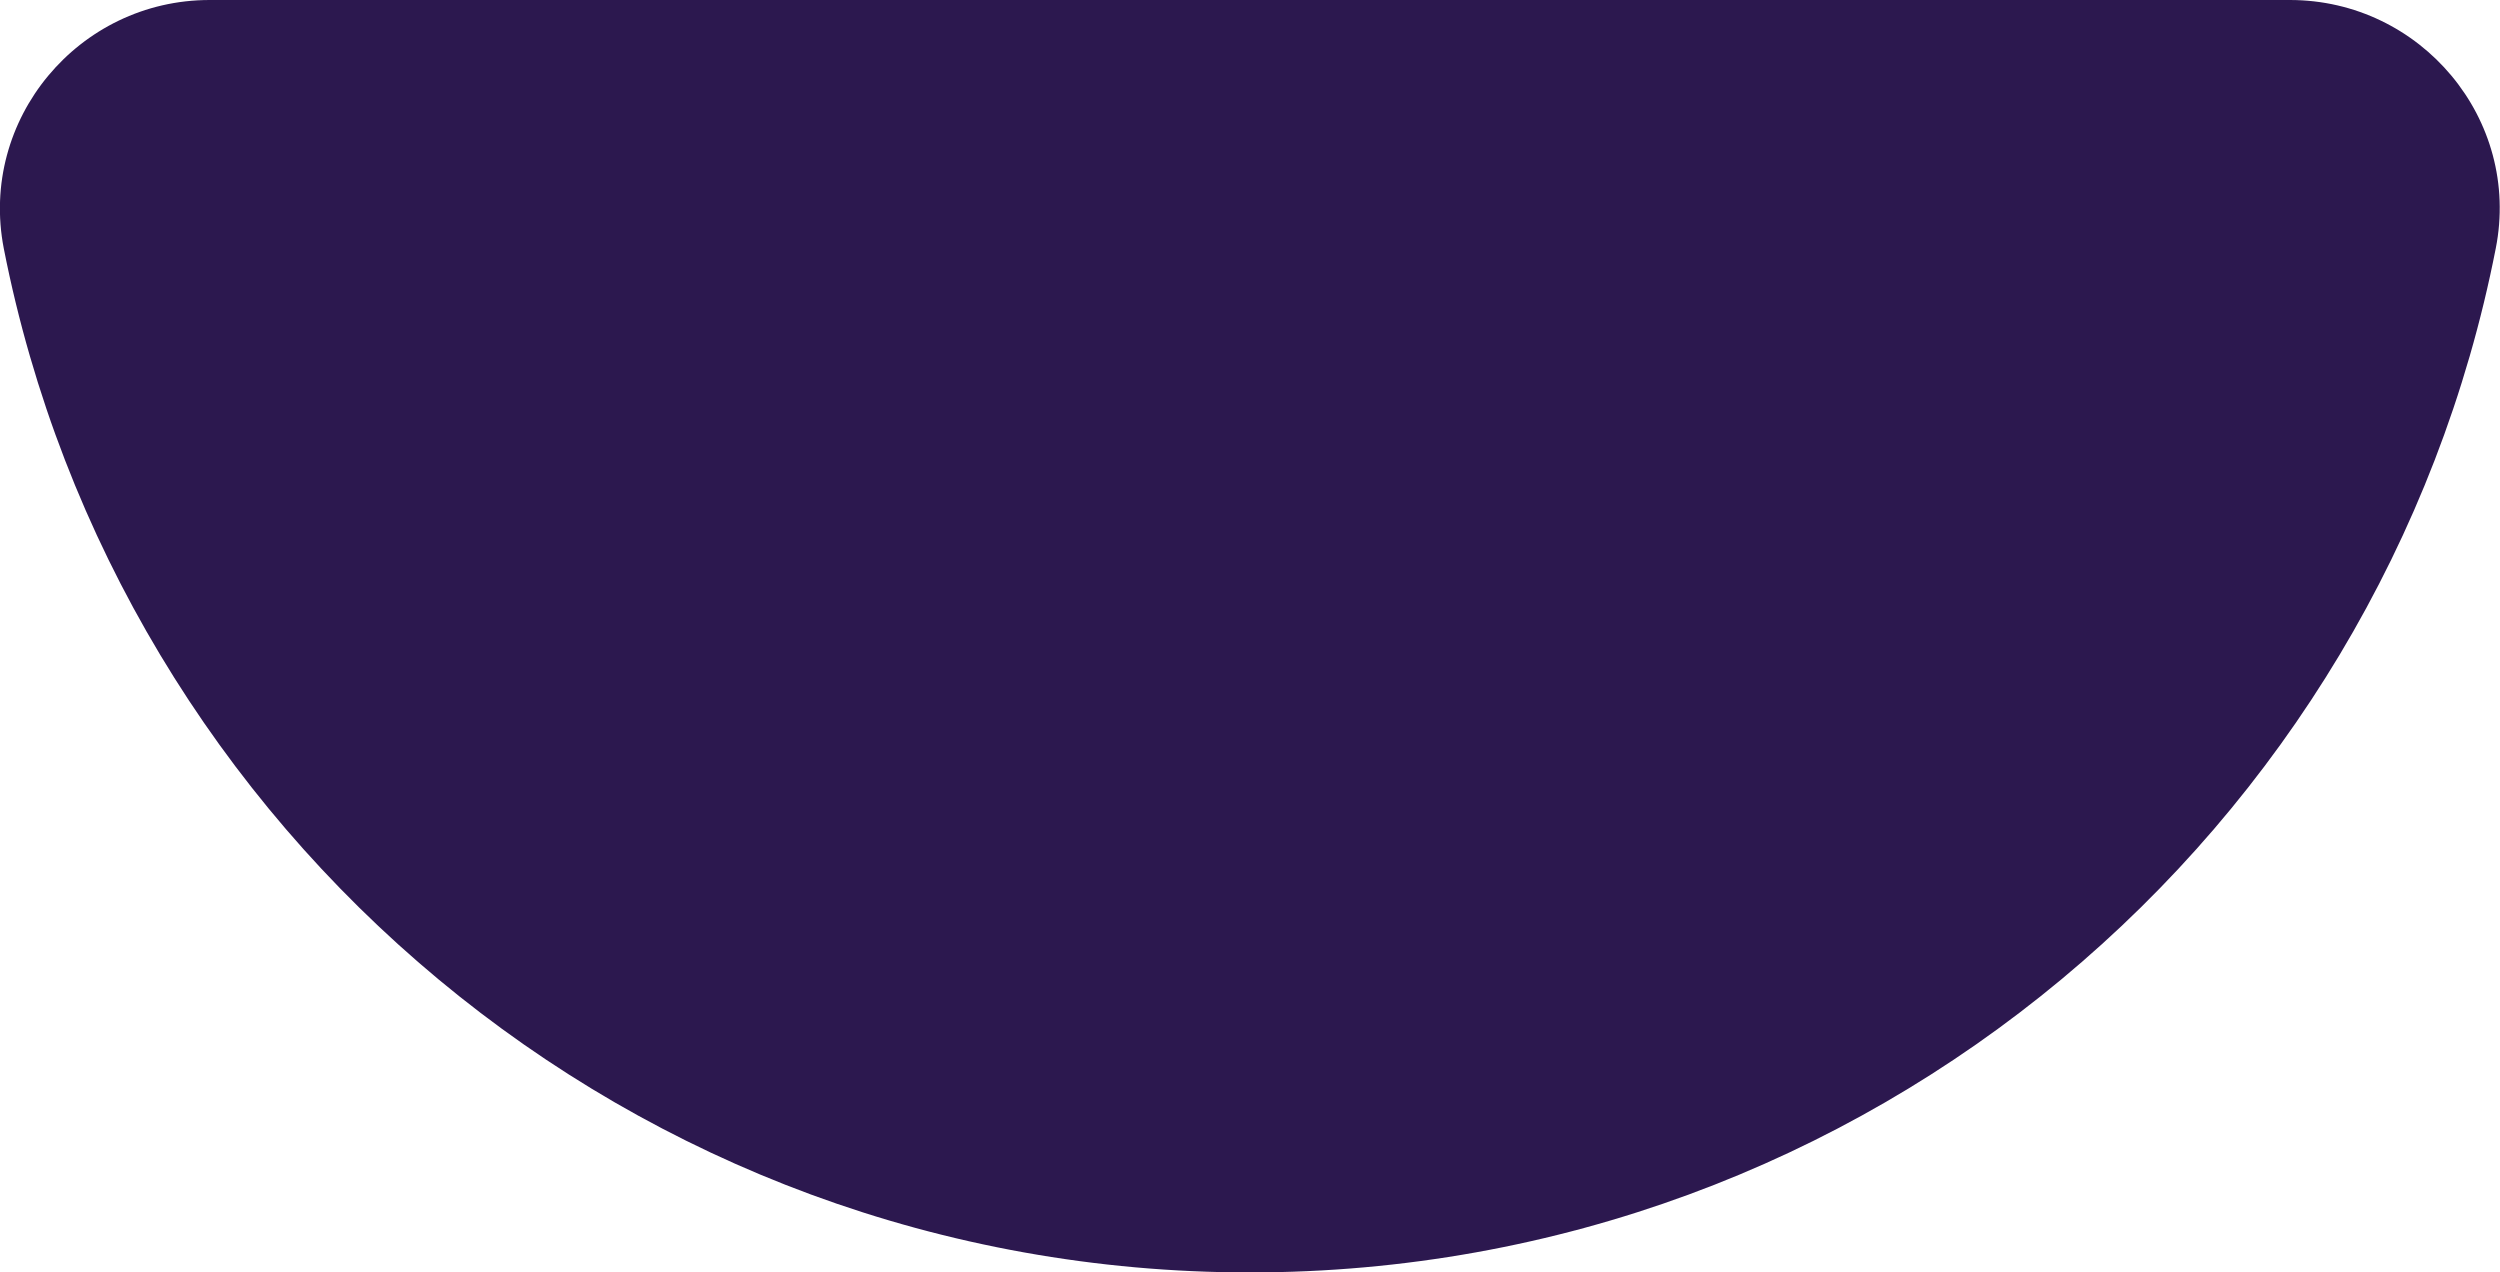
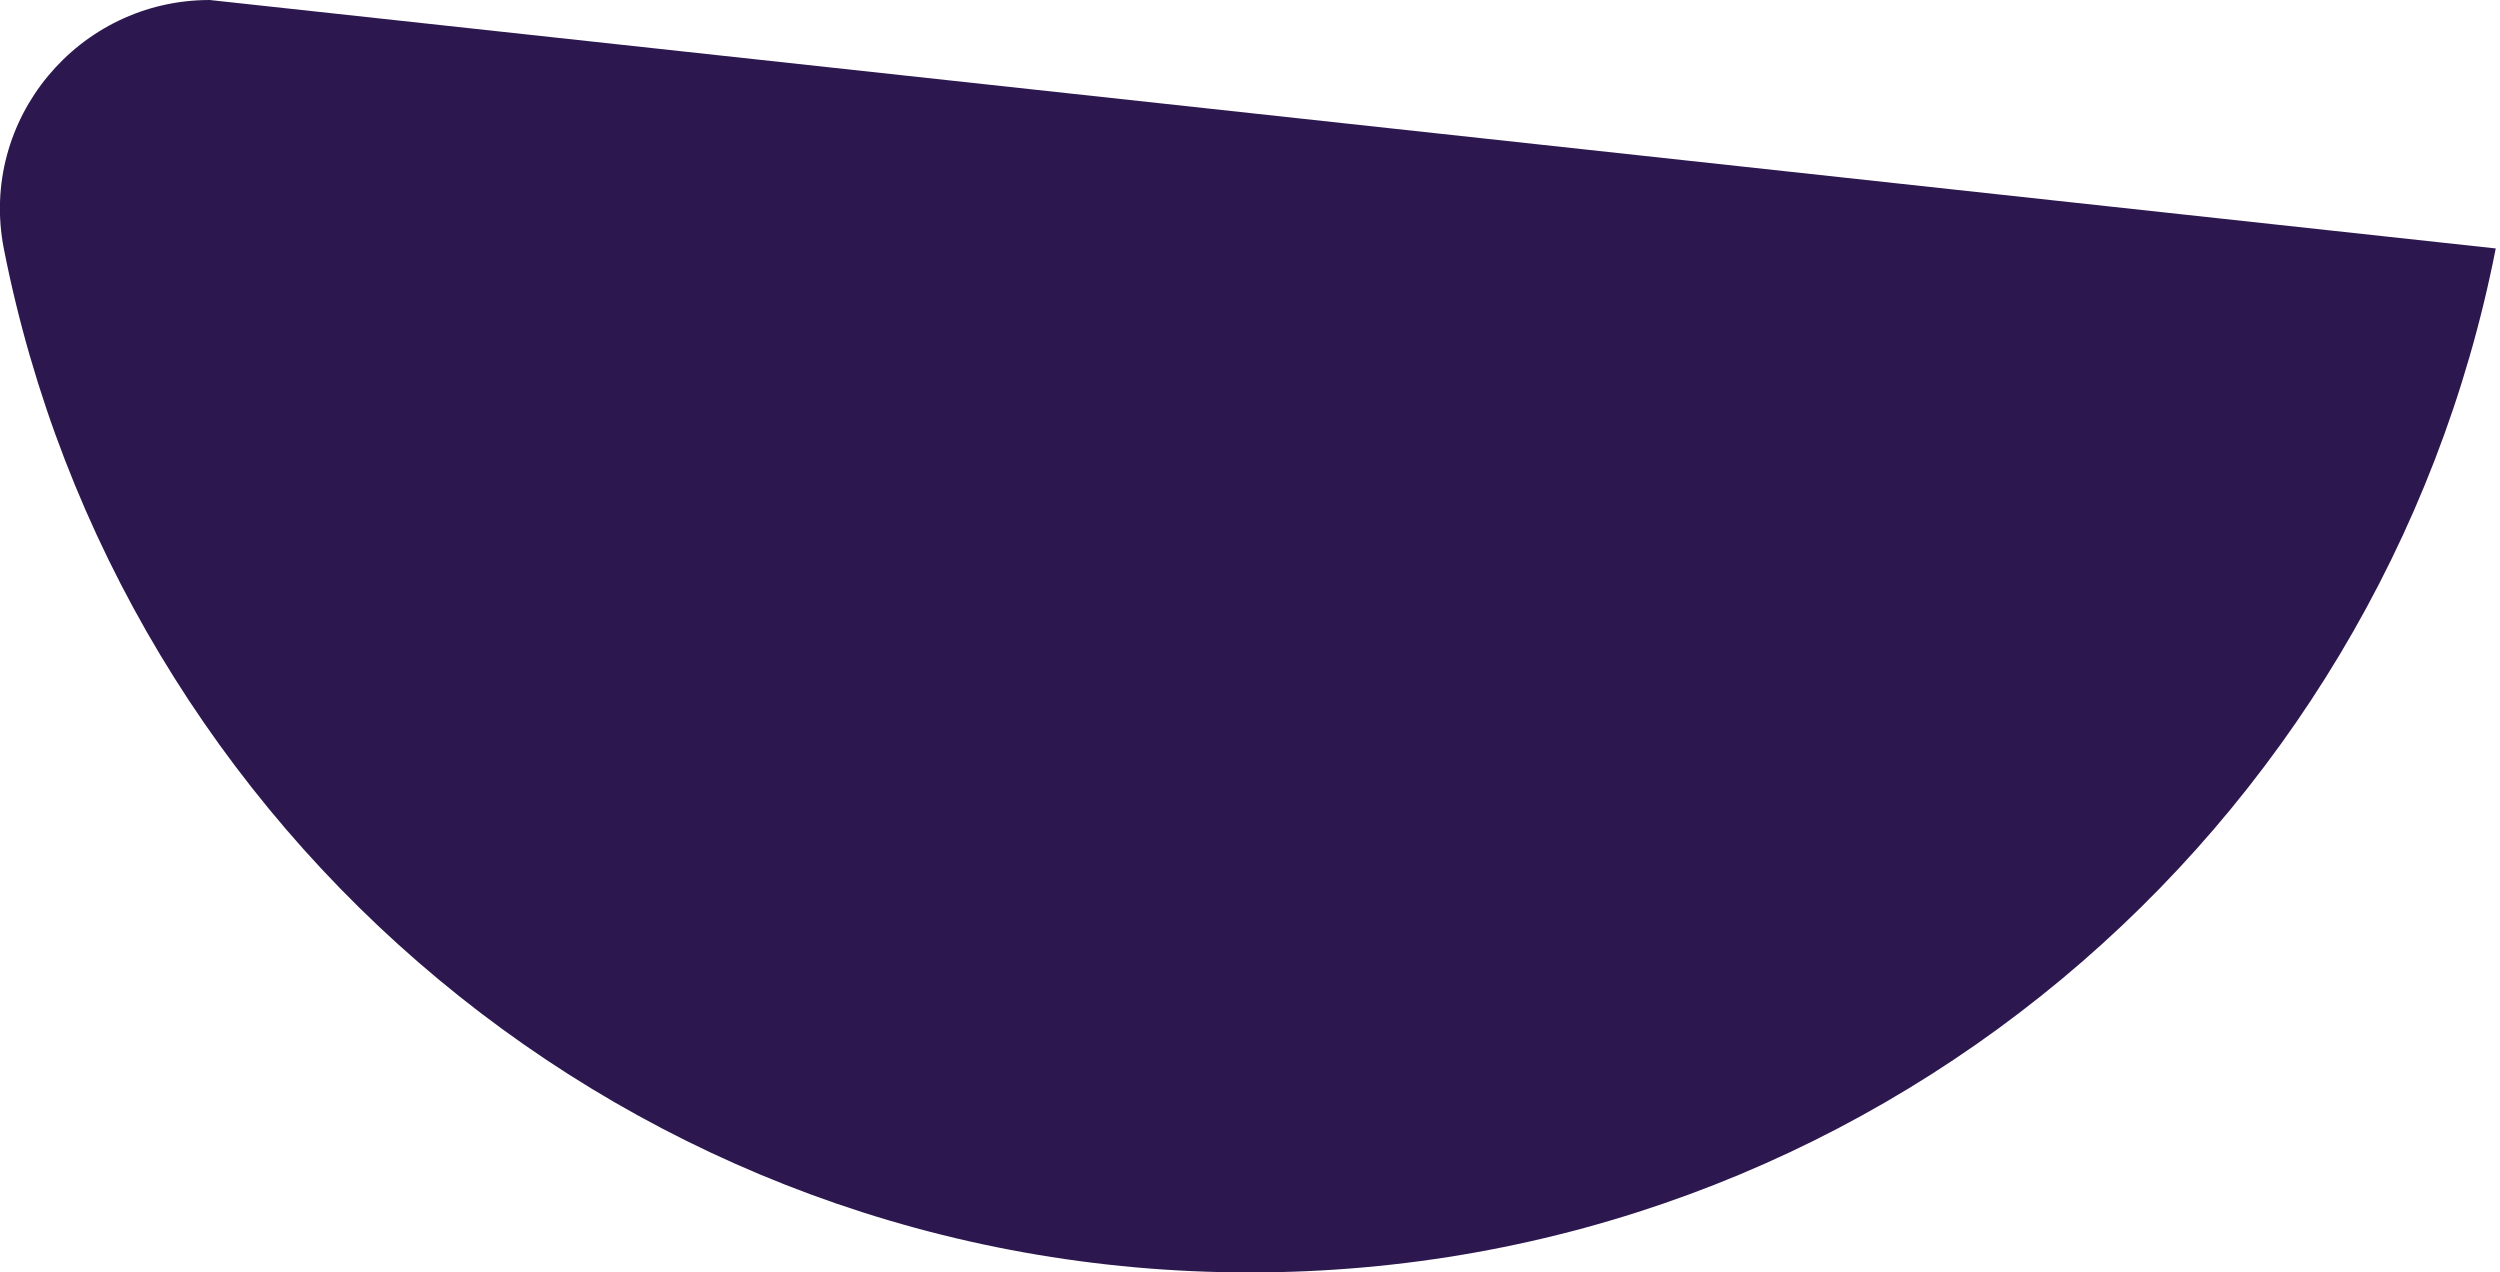
<svg xmlns="http://www.w3.org/2000/svg" height="269.4" viewBox="0 0 529.3 269.4" width="529.3">
-   <path d="M44.4,0C16.6,0-4.5,25.3,0.8,52.6C25.1,176.2,134,269.4,264.6,269.4c130.7,0,239.6-93.2,263.8-216.8 C533.8,25.3,512.6,0,484.8,0L44.4,0z" fill="#2c184f" />
+   <path d="M44.4,0C16.6,0-4.5,25.3,0.8,52.6C25.1,176.2,134,269.4,264.6,269.4c130.7,0,239.6-93.2,263.8-216.8 L44.4,0z" fill="#2c184f" />
</svg>